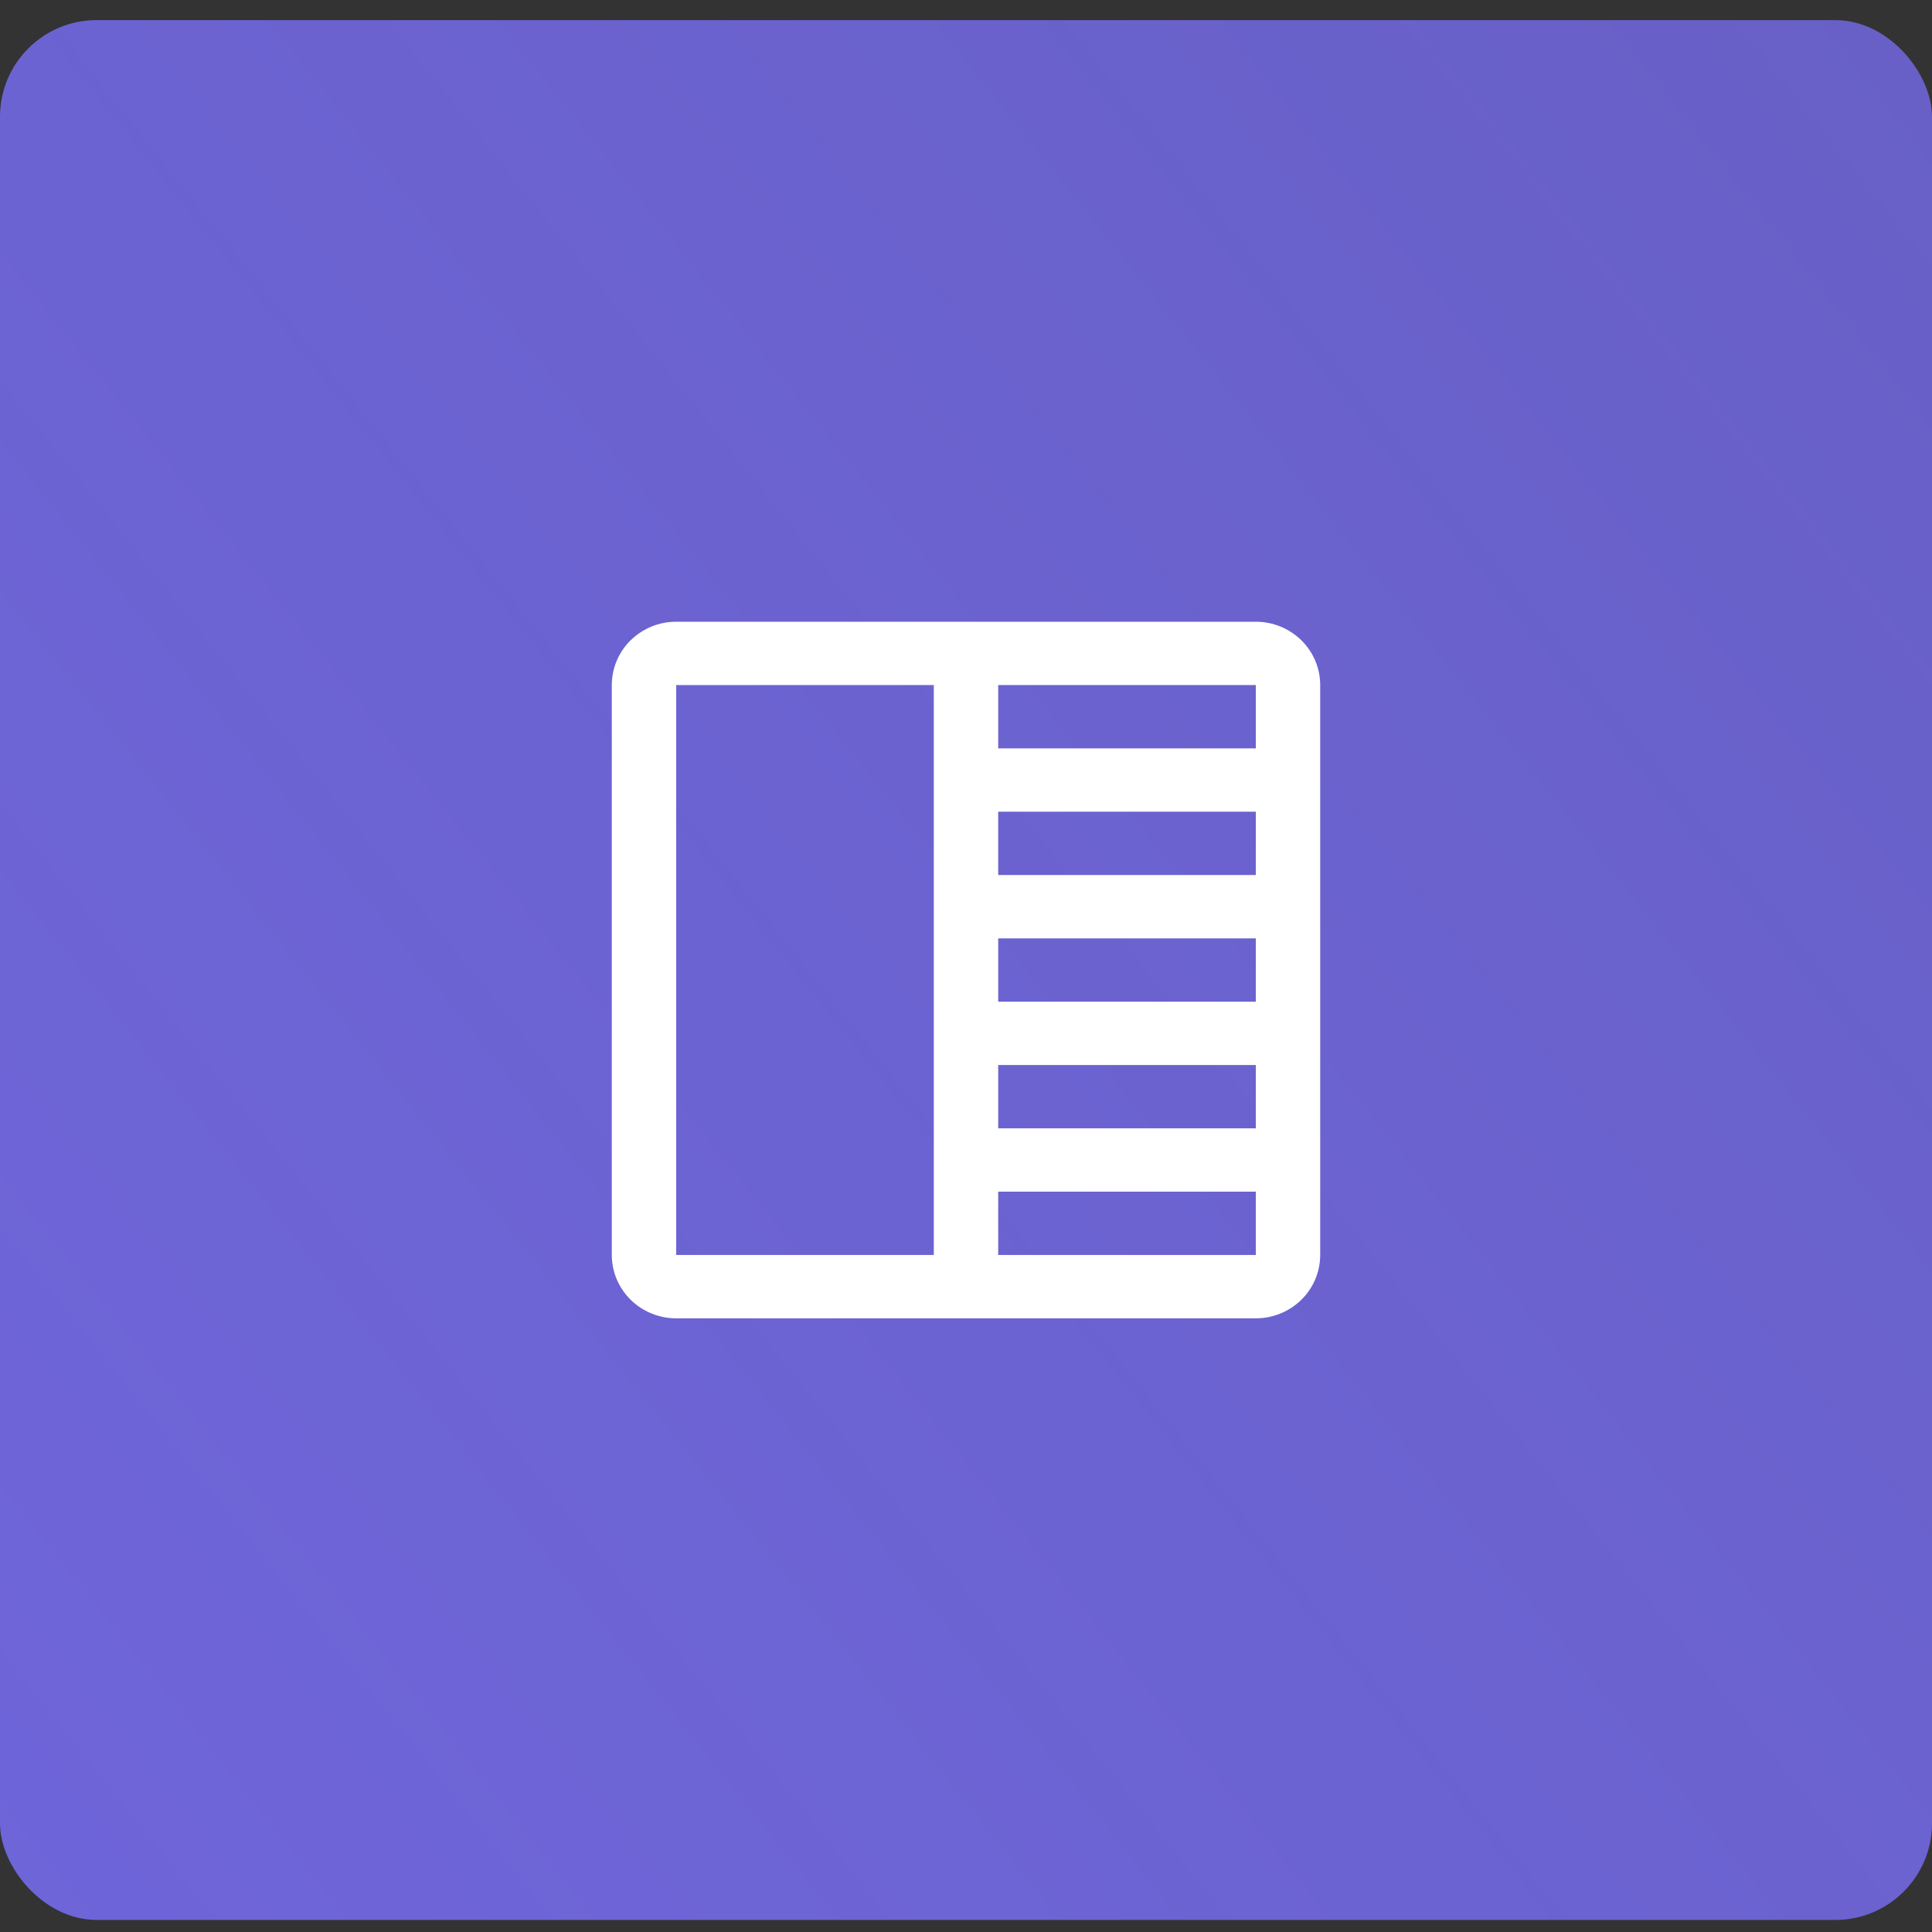
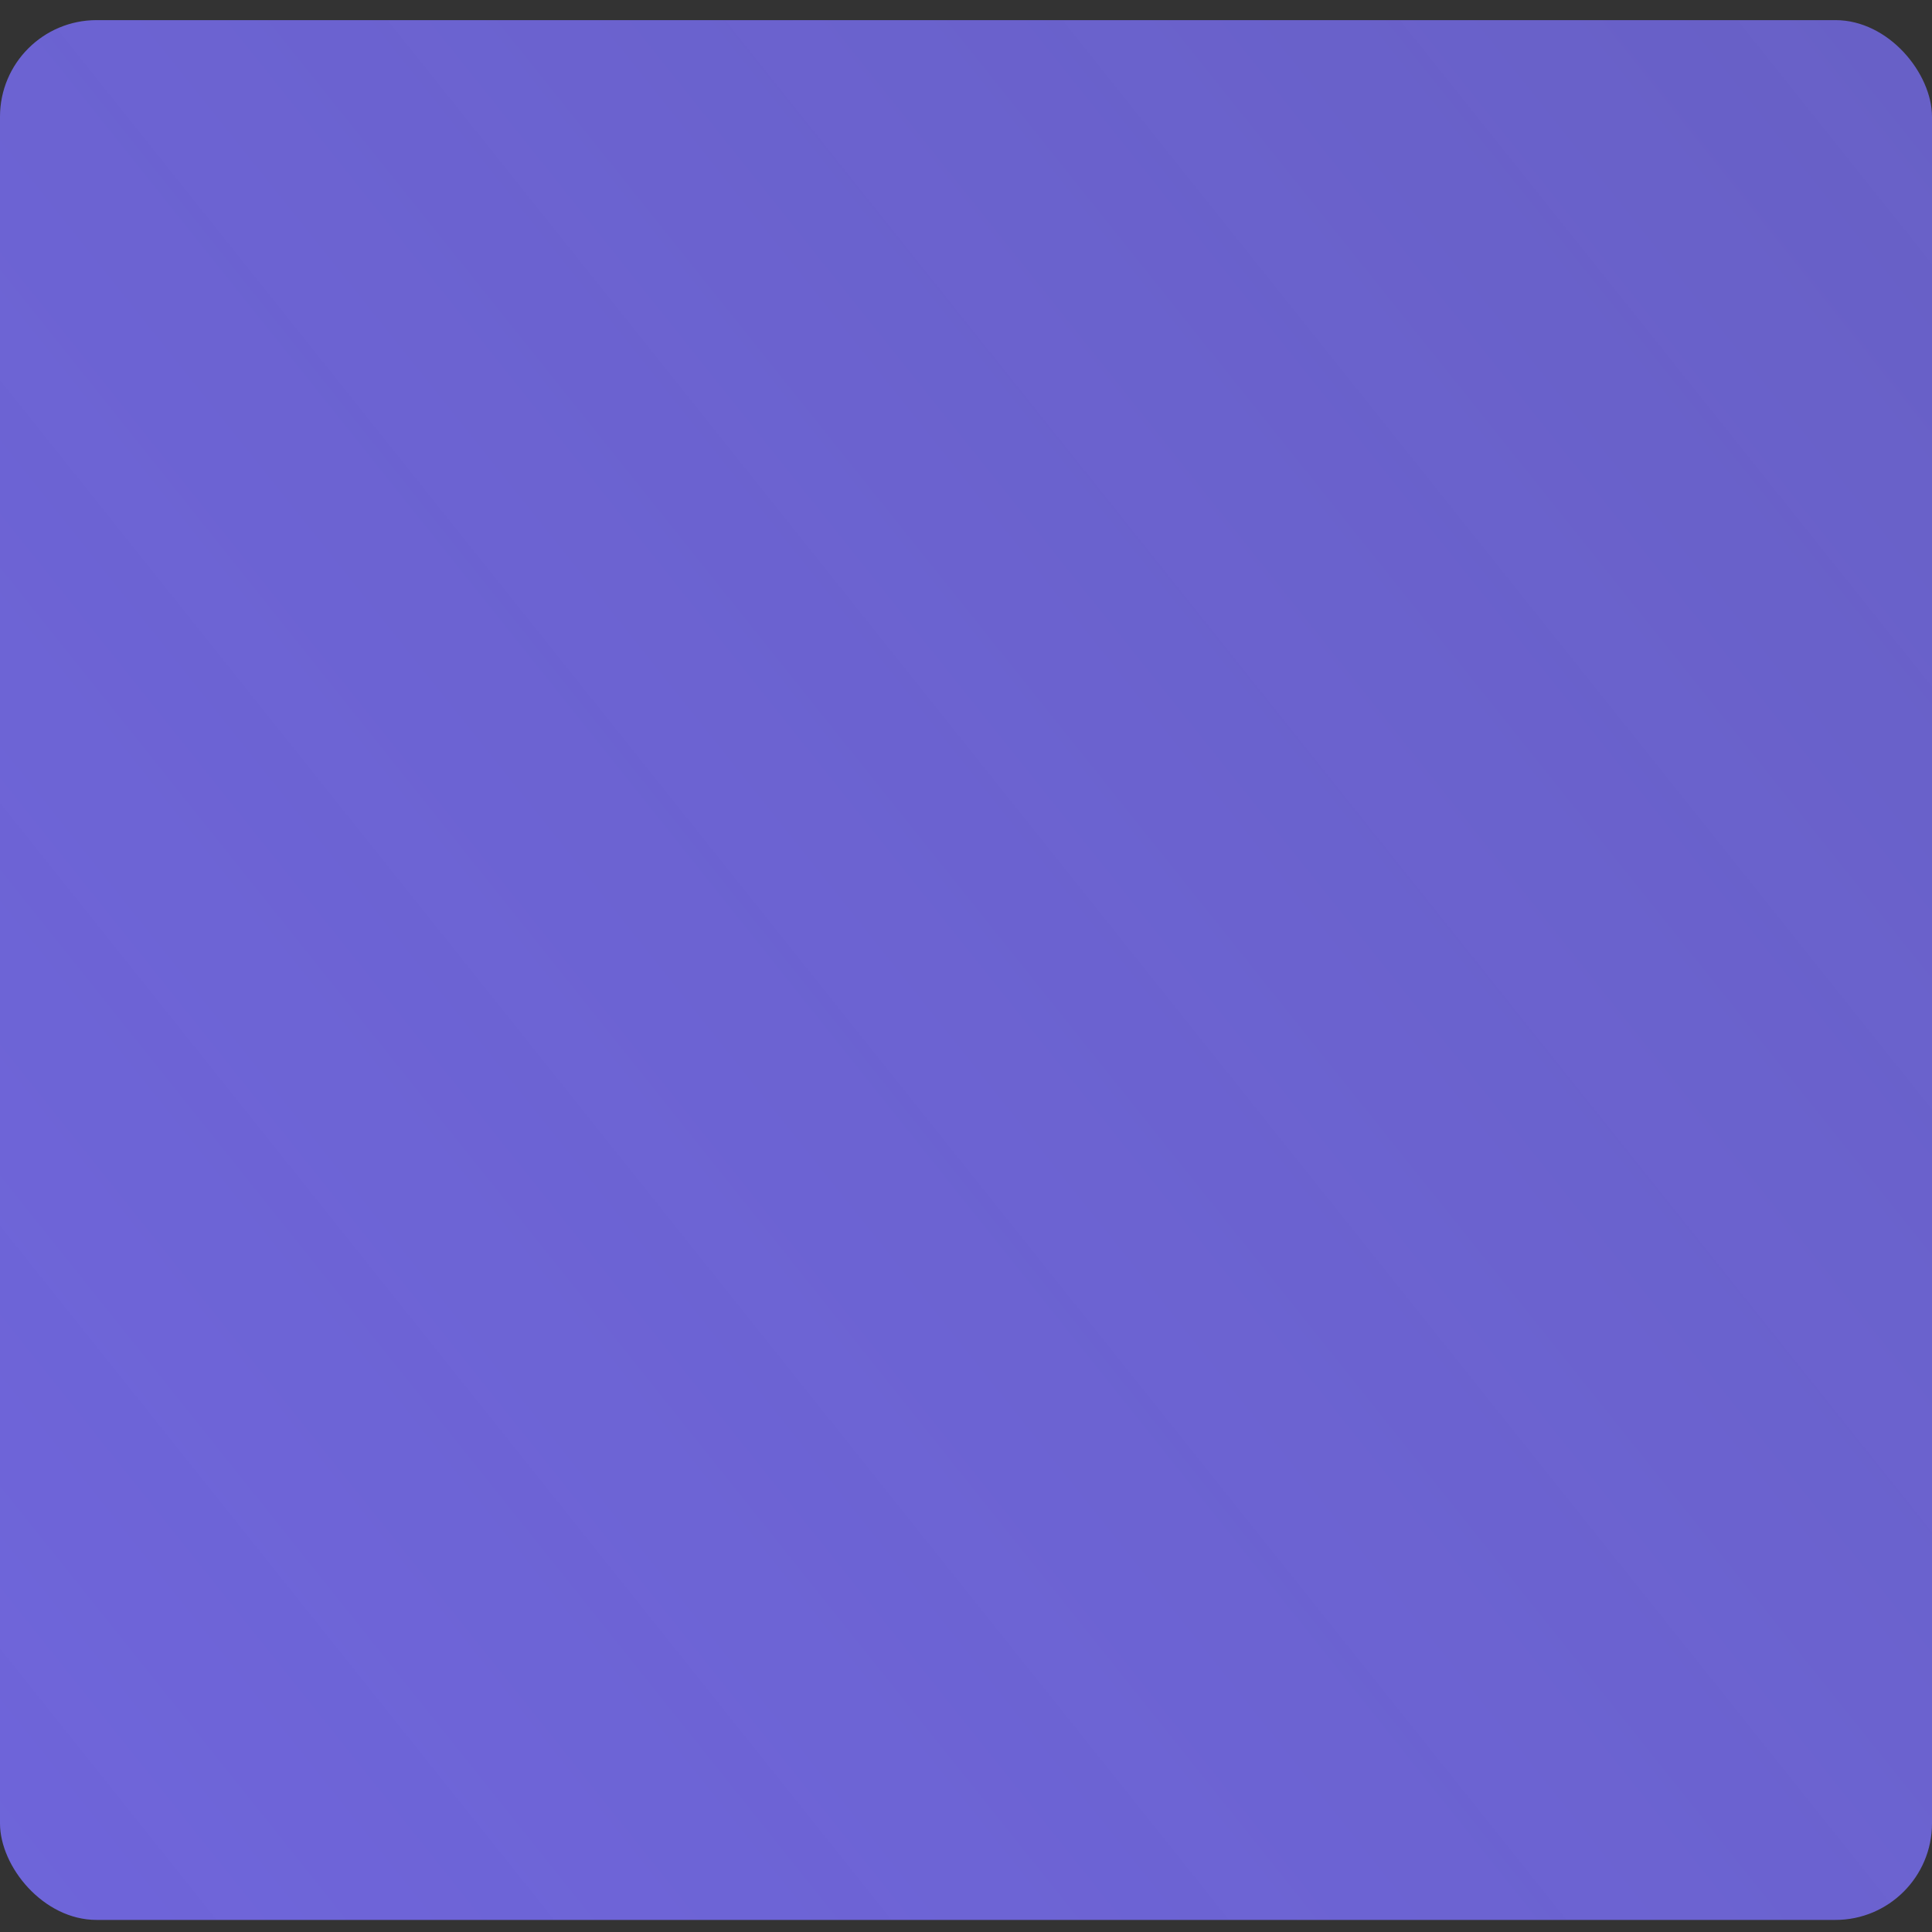
<svg xmlns="http://www.w3.org/2000/svg" width="60" height="60" viewBox="0 0 60 60" fill="none">
  <rect x="0" y="0" width="60" height="60" fill="#333333" stroke="none" />
  <rect y="0.625" width="60" height="59" rx="3" fill="url(#paint0_linear_27_12)" />
-   <path d="M39 19.308H21C20.47 19.308 19.961 19.516 19.586 19.884C19.211 20.253 19 20.753 19 21.275V38.975C19 39.497 19.211 39.997 19.586 40.366C19.961 40.734 20.47 40.942 21 40.942H39C39.53 40.942 40.039 40.734 40.414 40.366C40.789 39.997 41 39.497 41 38.975V21.275C41 20.753 40.789 20.253 40.414 19.884C40.039 19.516 39.53 19.308 39 19.308ZM31 29.142H39V31.108H31V29.142ZM31 27.175V25.208H39V27.175H31ZM31 33.075H39V35.042H31V33.075ZM39 23.242H31V21.275H39V23.242ZM21 21.275H29V38.975H21V21.275ZM39 38.975H31V37.008H39V38.975Z" fill="white" />
  <defs>
    <linearGradient id="paint0_linear_27_12" x1="-9" y1="59.625" x2="75.894" y2="-8.136" gradientUnits="userSpaceOnUse">
      <stop stop-color="#6F65DB" />
      <stop offset="1" stop-color="#786EF3" stop-opacity="0.74" />
    </linearGradient>
  </defs>
</svg>